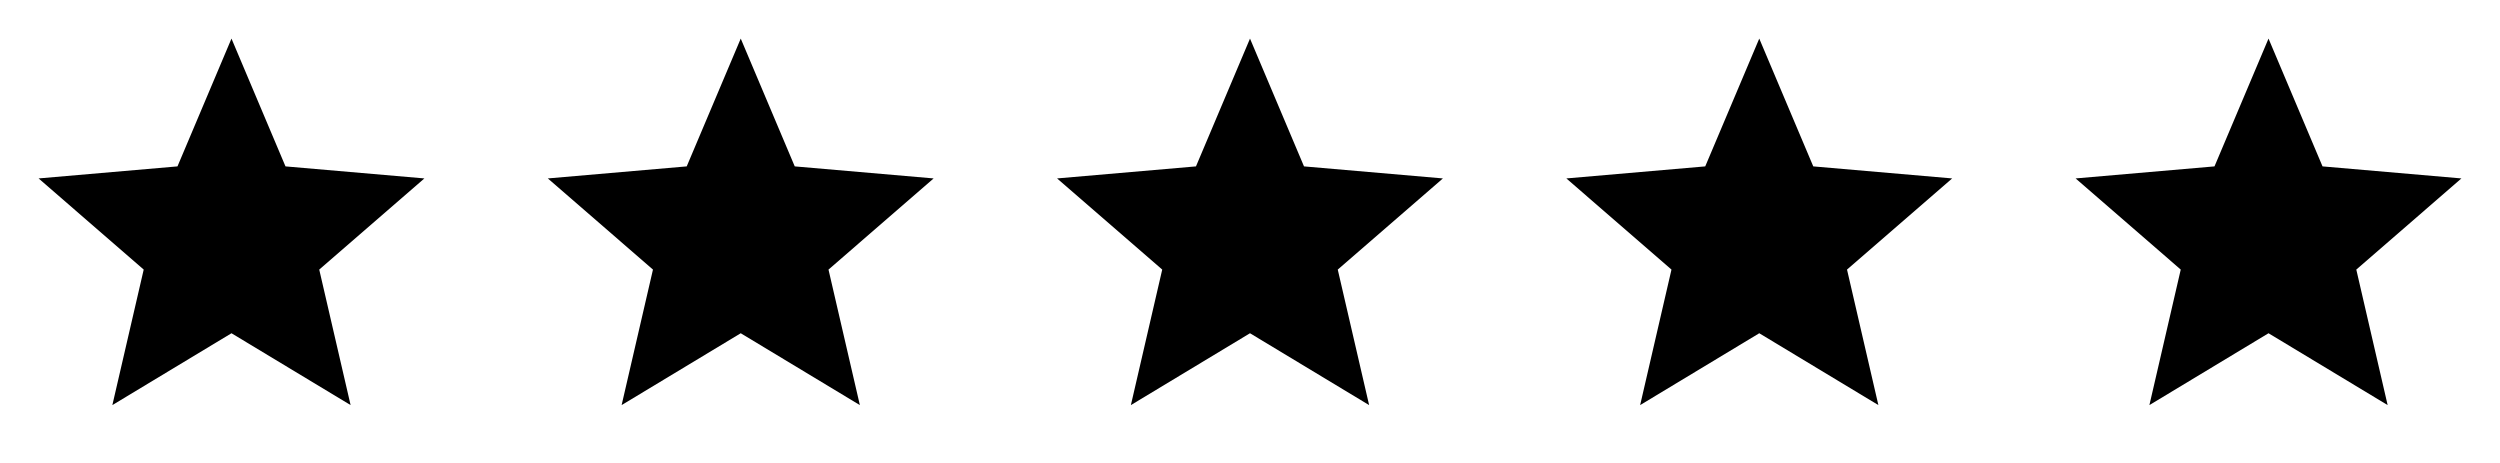
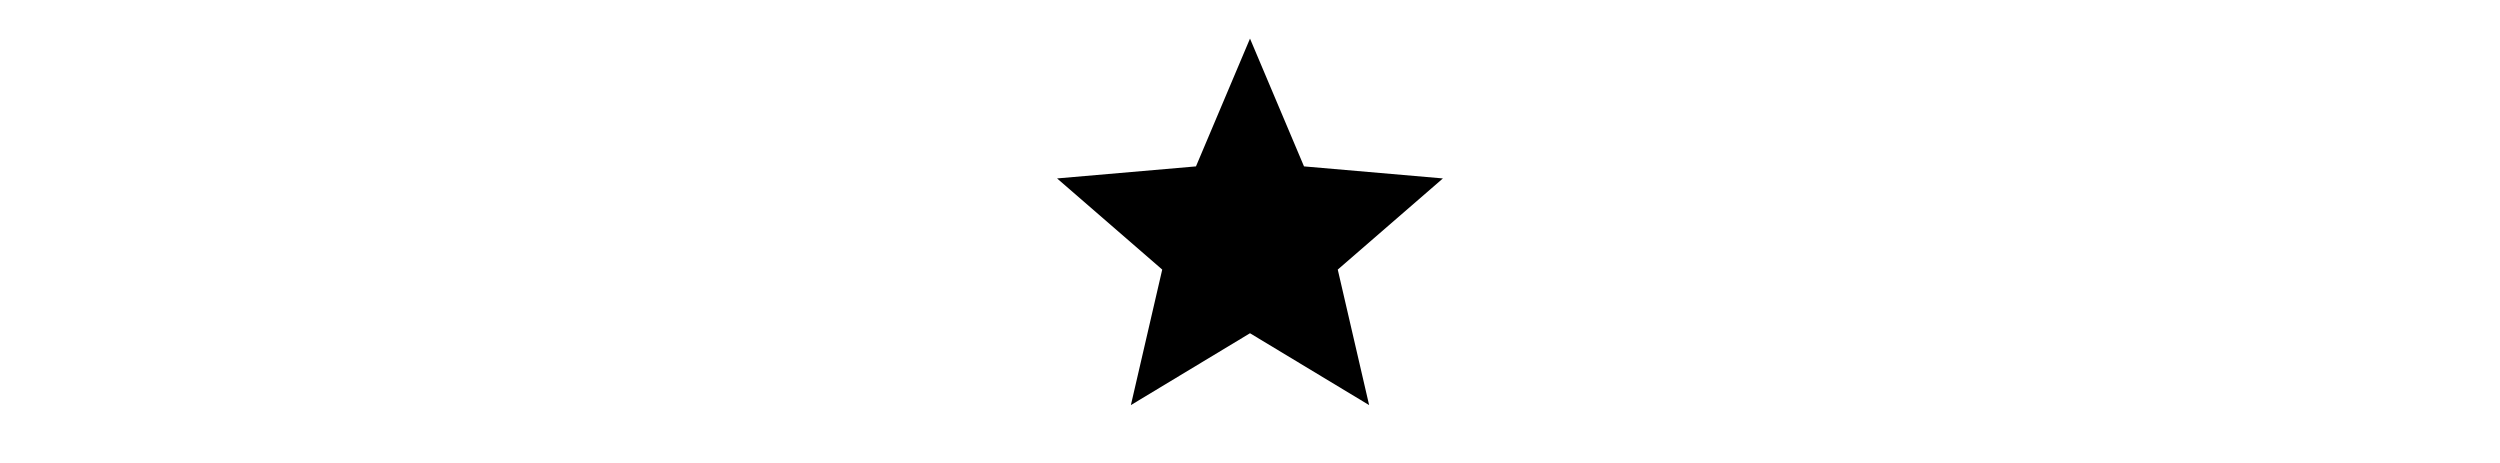
<svg xmlns="http://www.w3.org/2000/svg" width="108" height="20" viewBox="0 0 108 20" fill="none">
-   <path d="M4.854 17.5L6.208 11.646L1.667 7.708L7.667 7.188L10 1.667L12.333 7.188L18.333 7.708L13.791 11.646L15.146 17.5L10 14.396L4.854 17.5Z" fill="black" />
-   <path d="M26.854 17.5L28.208 11.646L23.666 7.708L29.666 7.188L32 1.667L34.333 7.188L40.333 7.708L35.791 11.646L37.146 17.5L32 14.396L26.854 17.5Z" fill="black" />
  <path d="M48.854 17.5L50.208 11.646L45.666 7.708L51.666 7.188L54 1.667L56.333 7.188L62.333 7.708L57.791 11.646L59.146 17.5L54 14.396L48.854 17.5Z" fill="black" />
-   <path d="M70.854 17.5L72.208 11.646L67.666 7.708L73.666 7.188L76 1.667L78.333 7.188L84.333 7.708L79.791 11.646L81.146 17.5L76 14.396L70.854 17.5Z" fill="black" />
-   <path d="M92.854 17.5L94.208 11.646L89.666 7.708L95.666 7.188L98 1.667L100.333 7.188L106.333 7.708L101.792 11.646L103.146 17.5L98 14.396L92.854 17.5Z" fill="black" />
</svg>